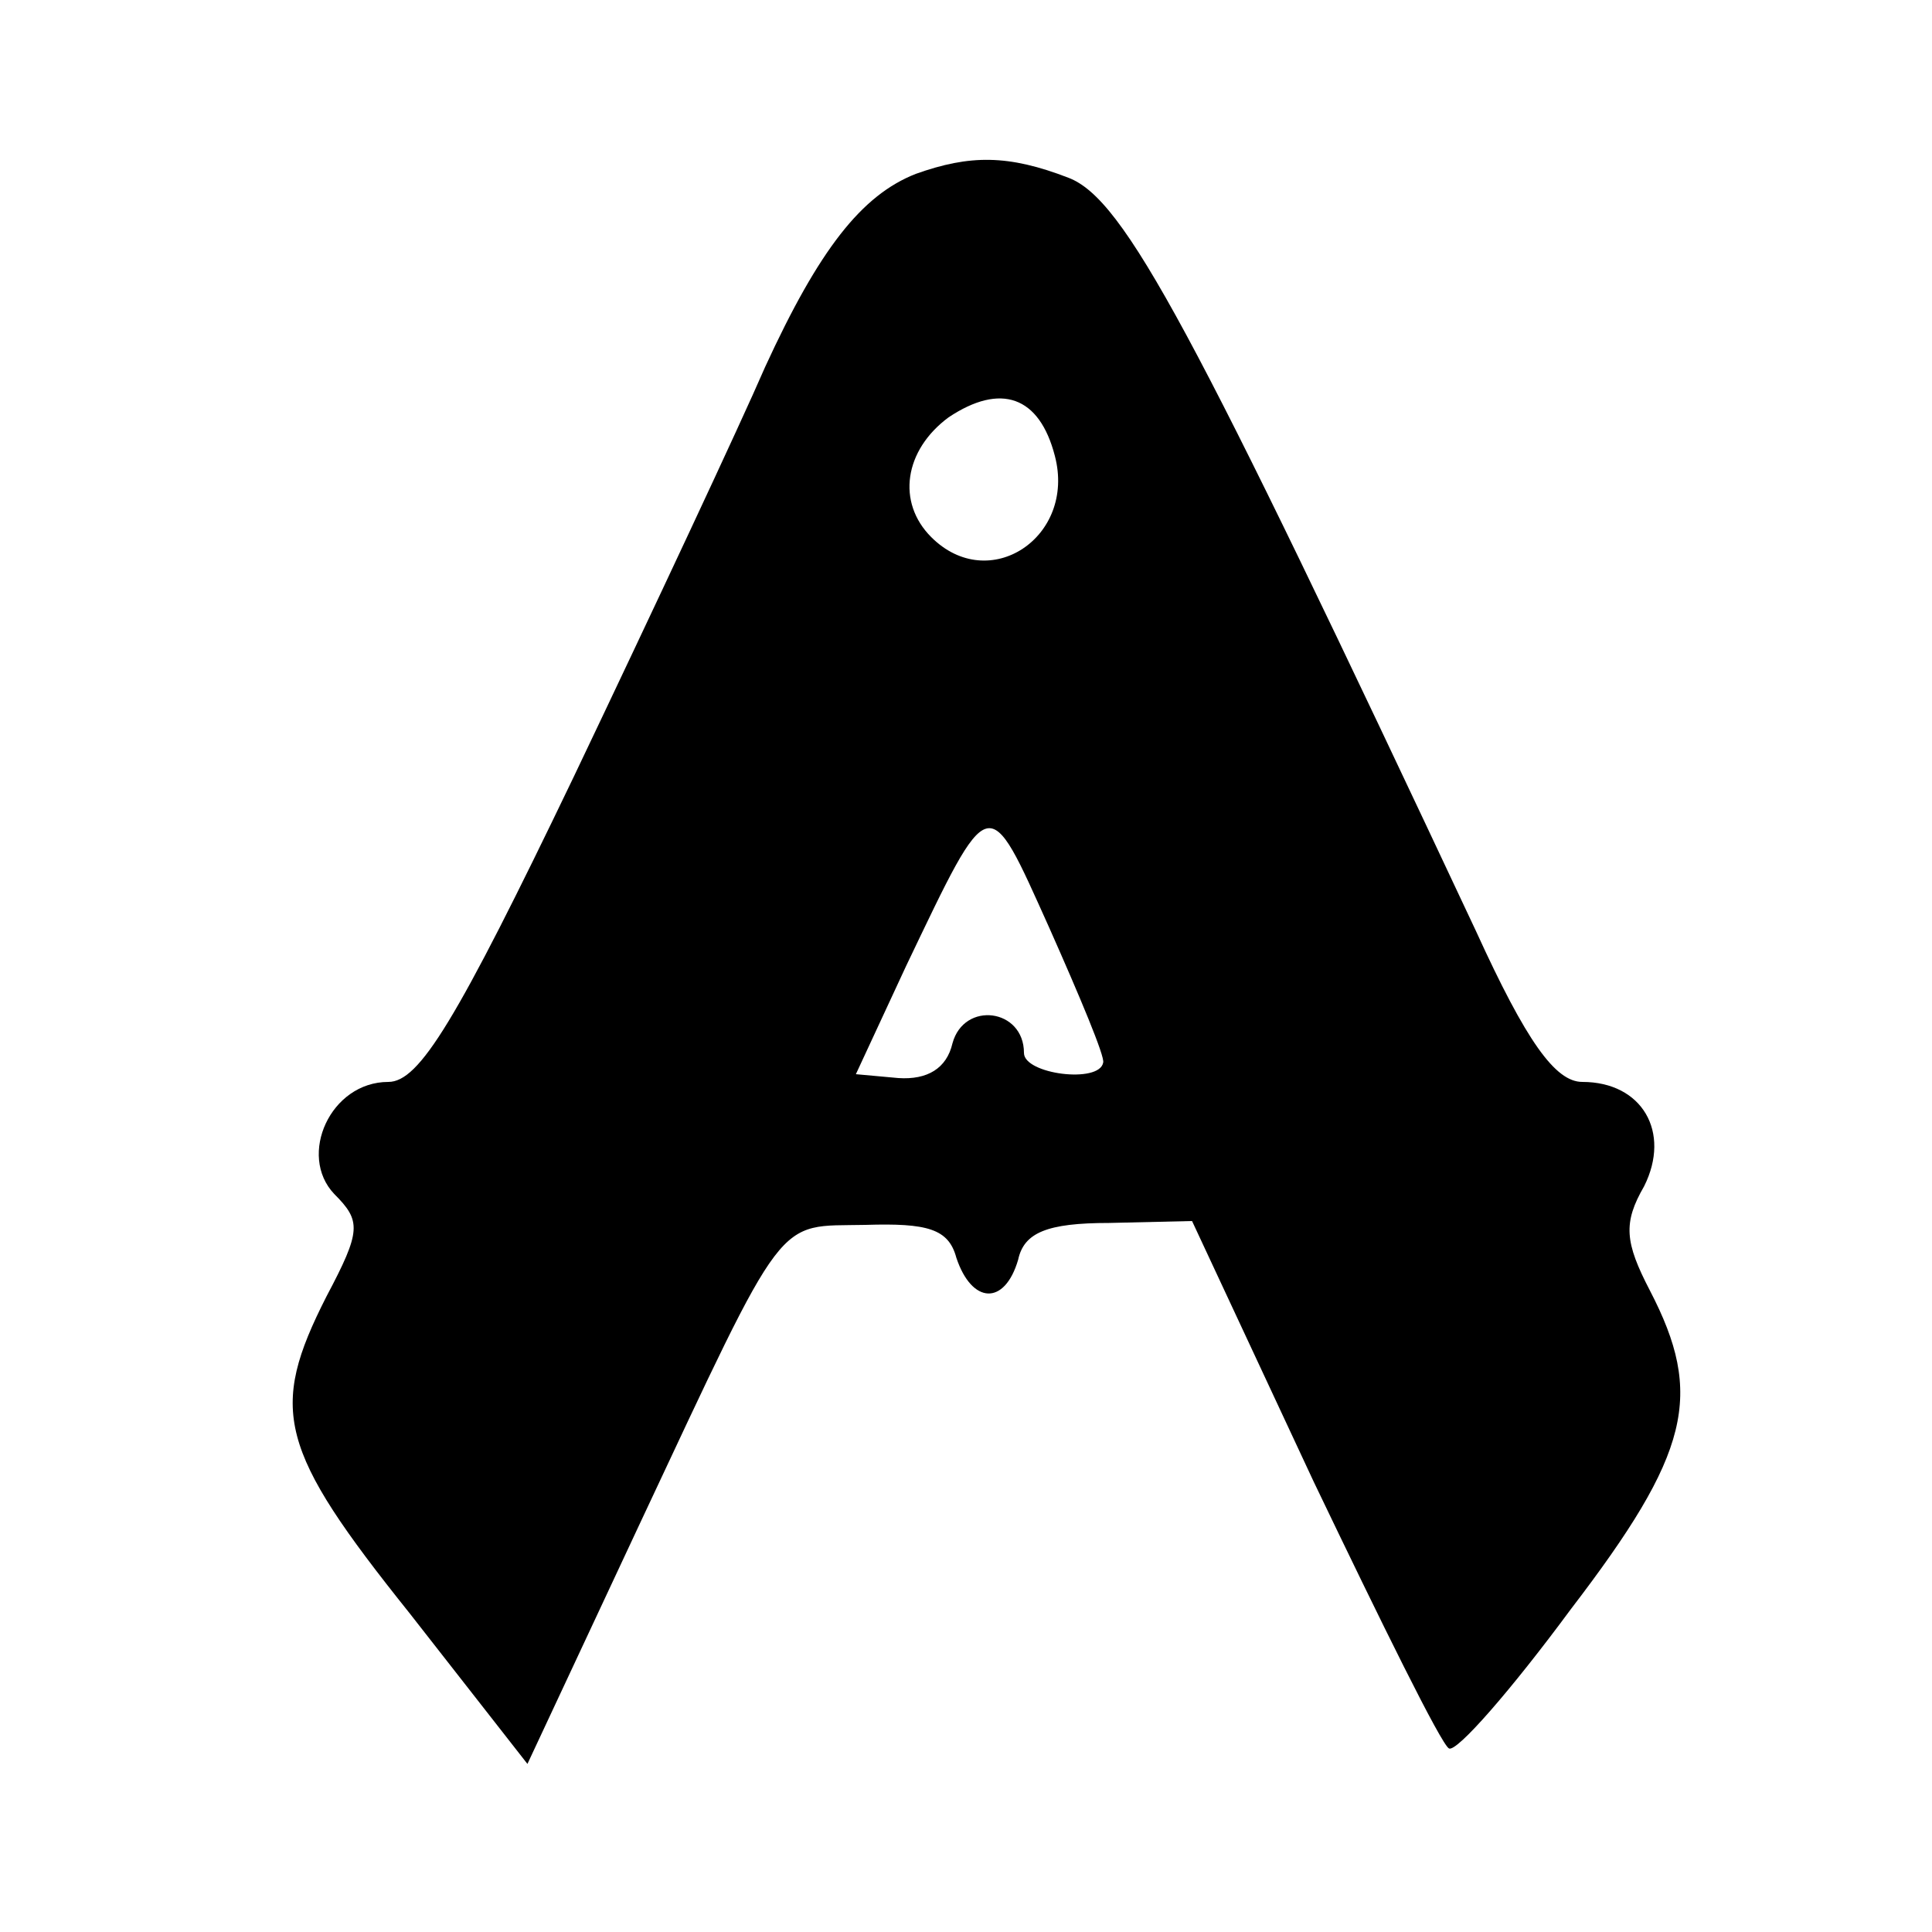
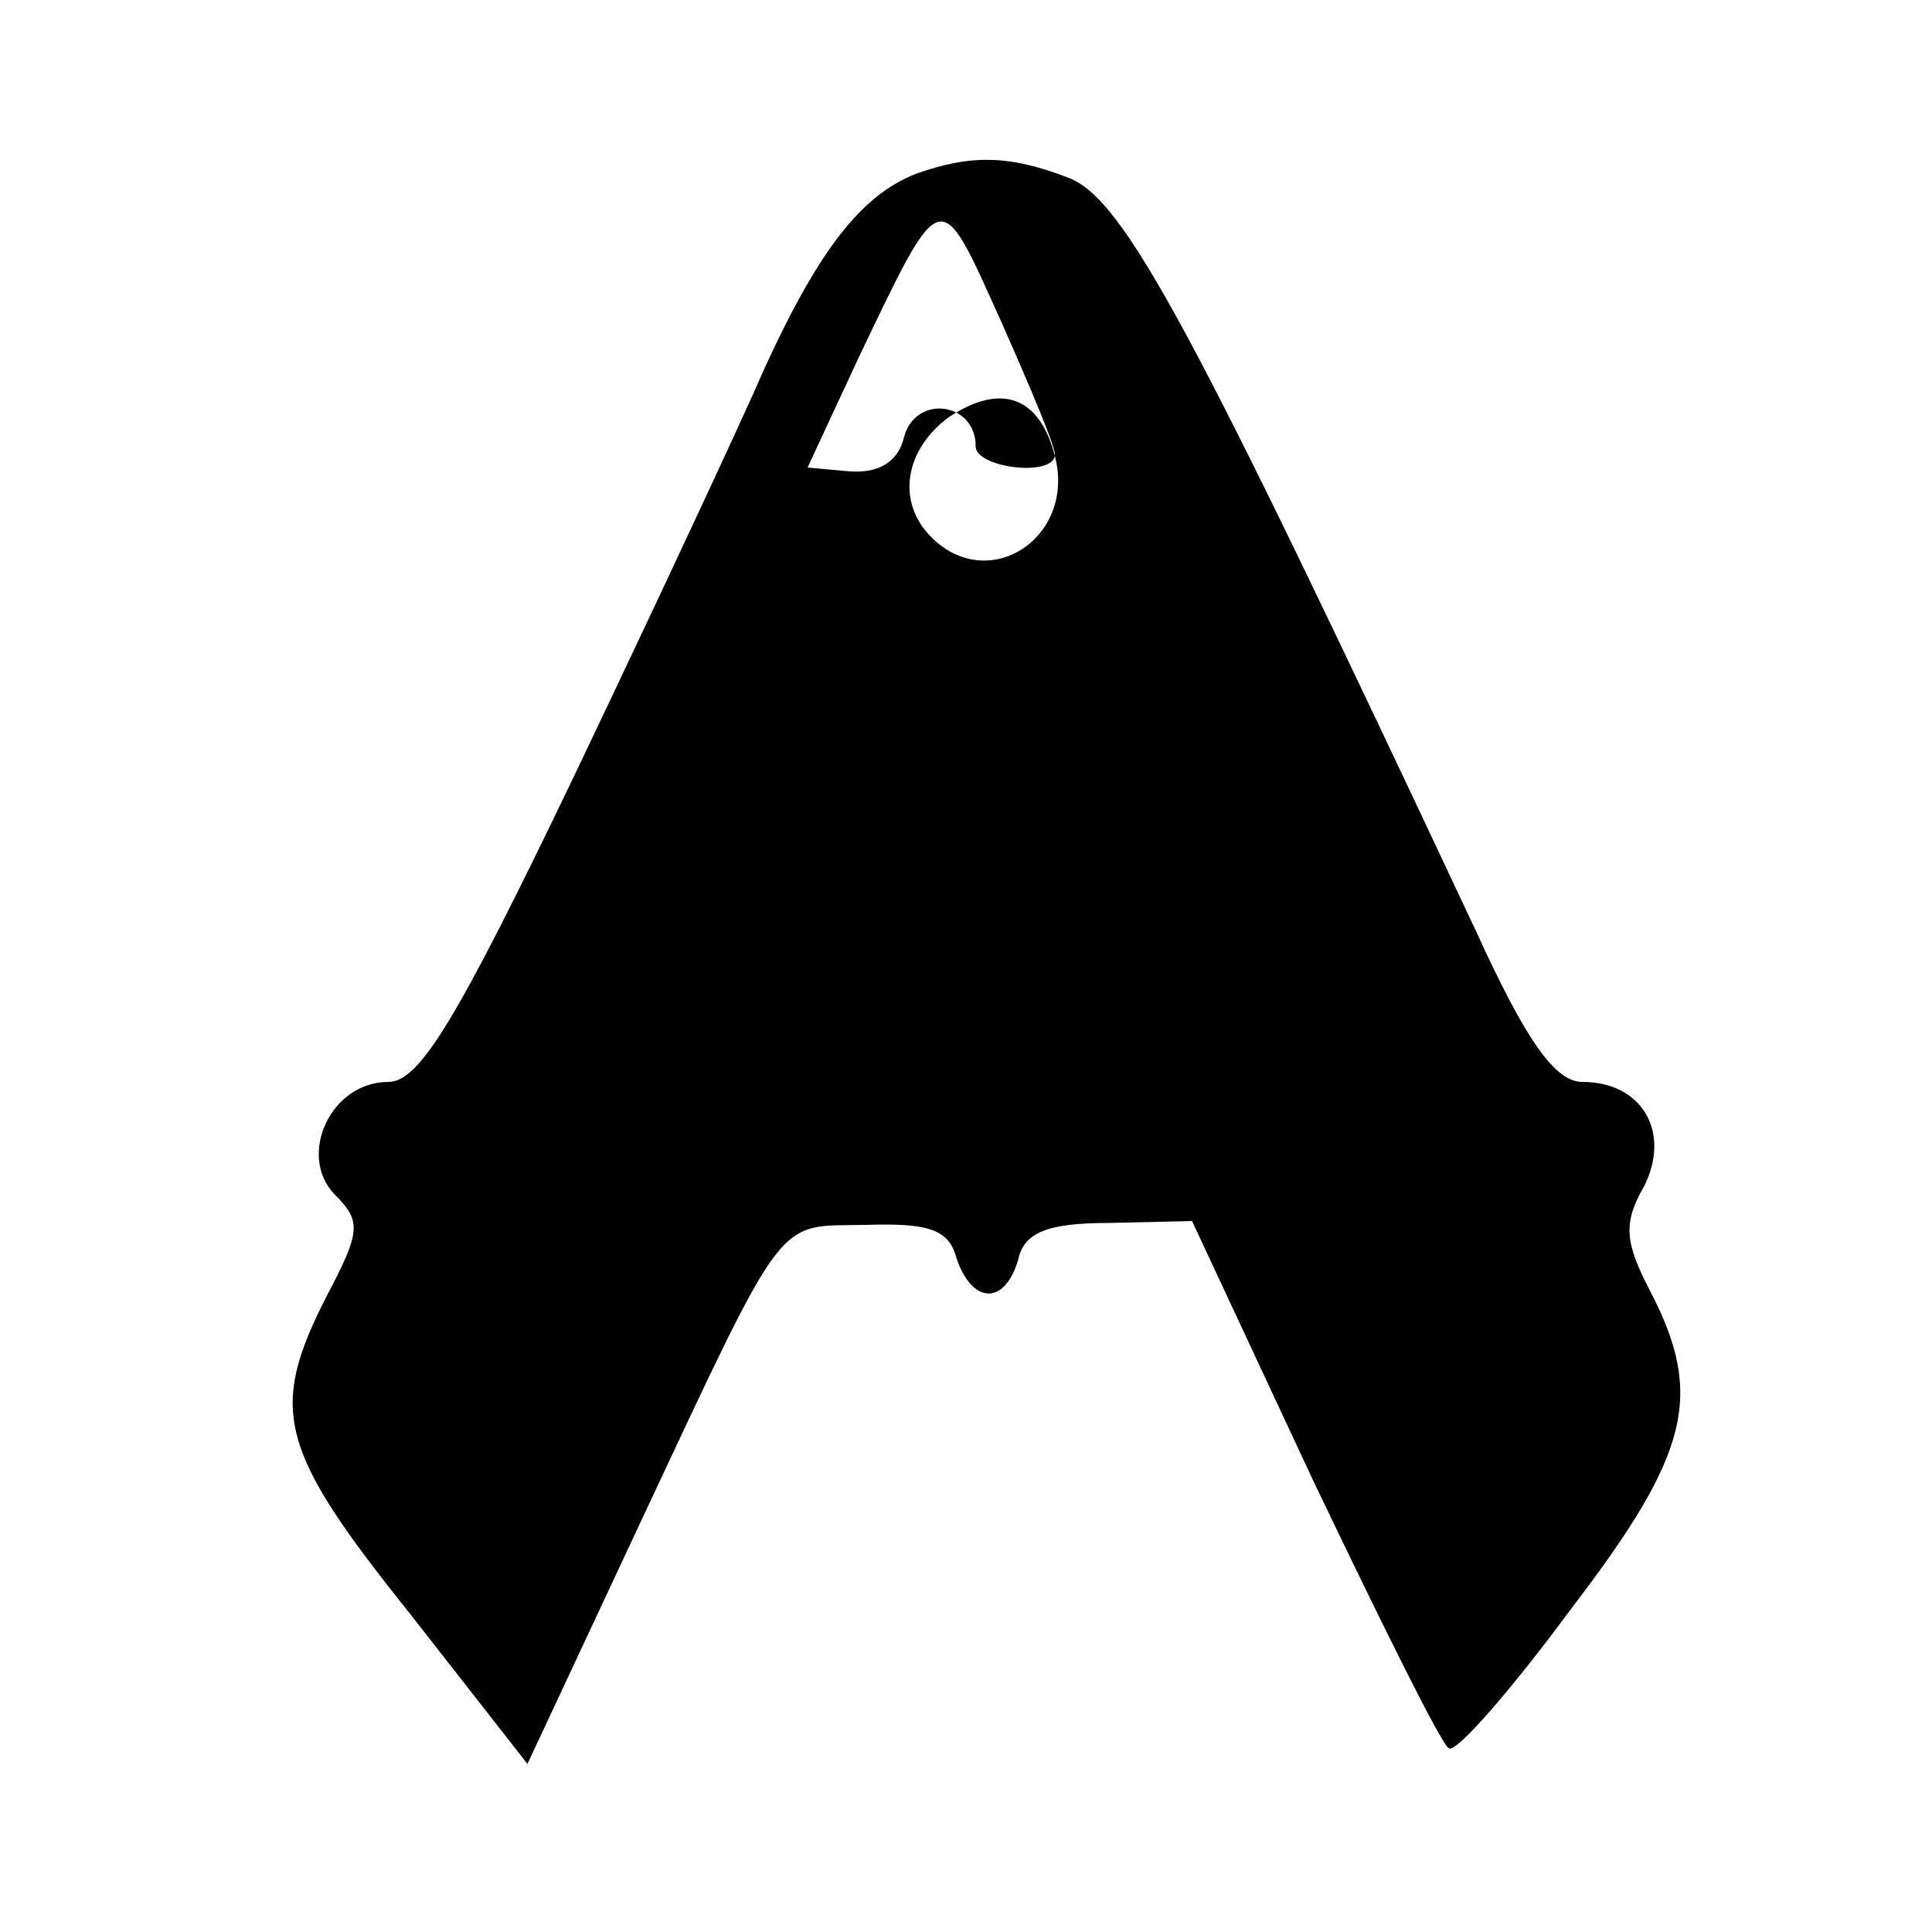
<svg xmlns="http://www.w3.org/2000/svg" version="1.0" width="100pt" height="100pt" viewBox="0 0 100 100" preserveAspectRatio="xMidYMid meet">
  <g transform="translate(0,100) scale(0.1,-0.1)" fill="#000000" stroke="none">
-     <path d="M474 910 c-28 -11 -50 -39 -78 -100 -13 -30 -58 -126 -99 -212 -61 -127 -80 -158 -96 -158 -30 0 -47 -38 -28 -58 14 -14 14 -19 -4 -53 -30 -59 -25 -79 43 -164 l61 -78 58 124 c77 164 70 154 117 155 32 1 43 -2 47 -17 8 -24 25 -25 32 -1 3 14 15 19 47 19 l43 1 63 -135 c35 -73 66 -136 70 -138 4 -2 32 30 63 72 62 81 69 111 41 165 -13 25 -14 35 -3 54 14 28 -1 54 -32 54 -14 0 -29 21 -55 78 -147 313 -182 379 -211 390 -31 12 -51 12 -79 2z m72 -146 c11 -42 -34 -72 -64 -42 -18 18 -14 45 9 62 27 18 47 11 55 -20z m25 -314 c-2 -11 -41 -6 -41 5 0 23 -31 27 -37 5 -3 -13 -13 -19 -28 -18 l-22 2 26 56 c44 92 42 91 74 20 16 -36 29 -67 28 -70z" />
+     <path d="M474 910 c-28 -11 -50 -39 -78 -100 -13 -30 -58 -126 -99 -212 -61 -127 -80 -158 -96 -158 -30 0 -47 -38 -28 -58 14 -14 14 -19 -4 -53 -30 -59 -25 -79 43 -164 l61 -78 58 124 c77 164 70 154 117 155 32 1 43 -2 47 -17 8 -24 25 -25 32 -1 3 14 15 19 47 19 l43 1 63 -135 c35 -73 66 -136 70 -138 4 -2 32 30 63 72 62 81 69 111 41 165 -13 25 -14 35 -3 54 14 28 -1 54 -32 54 -14 0 -29 21 -55 78 -147 313 -182 379 -211 390 -31 12 -51 12 -79 2z m72 -146 c11 -42 -34 -72 -64 -42 -18 18 -14 45 9 62 27 18 47 11 55 -20z c-2 -11 -41 -6 -41 5 0 23 -31 27 -37 5 -3 -13 -13 -19 -28 -18 l-22 2 26 56 c44 92 42 91 74 20 16 -36 29 -67 28 -70z" />
  </g>
</svg>